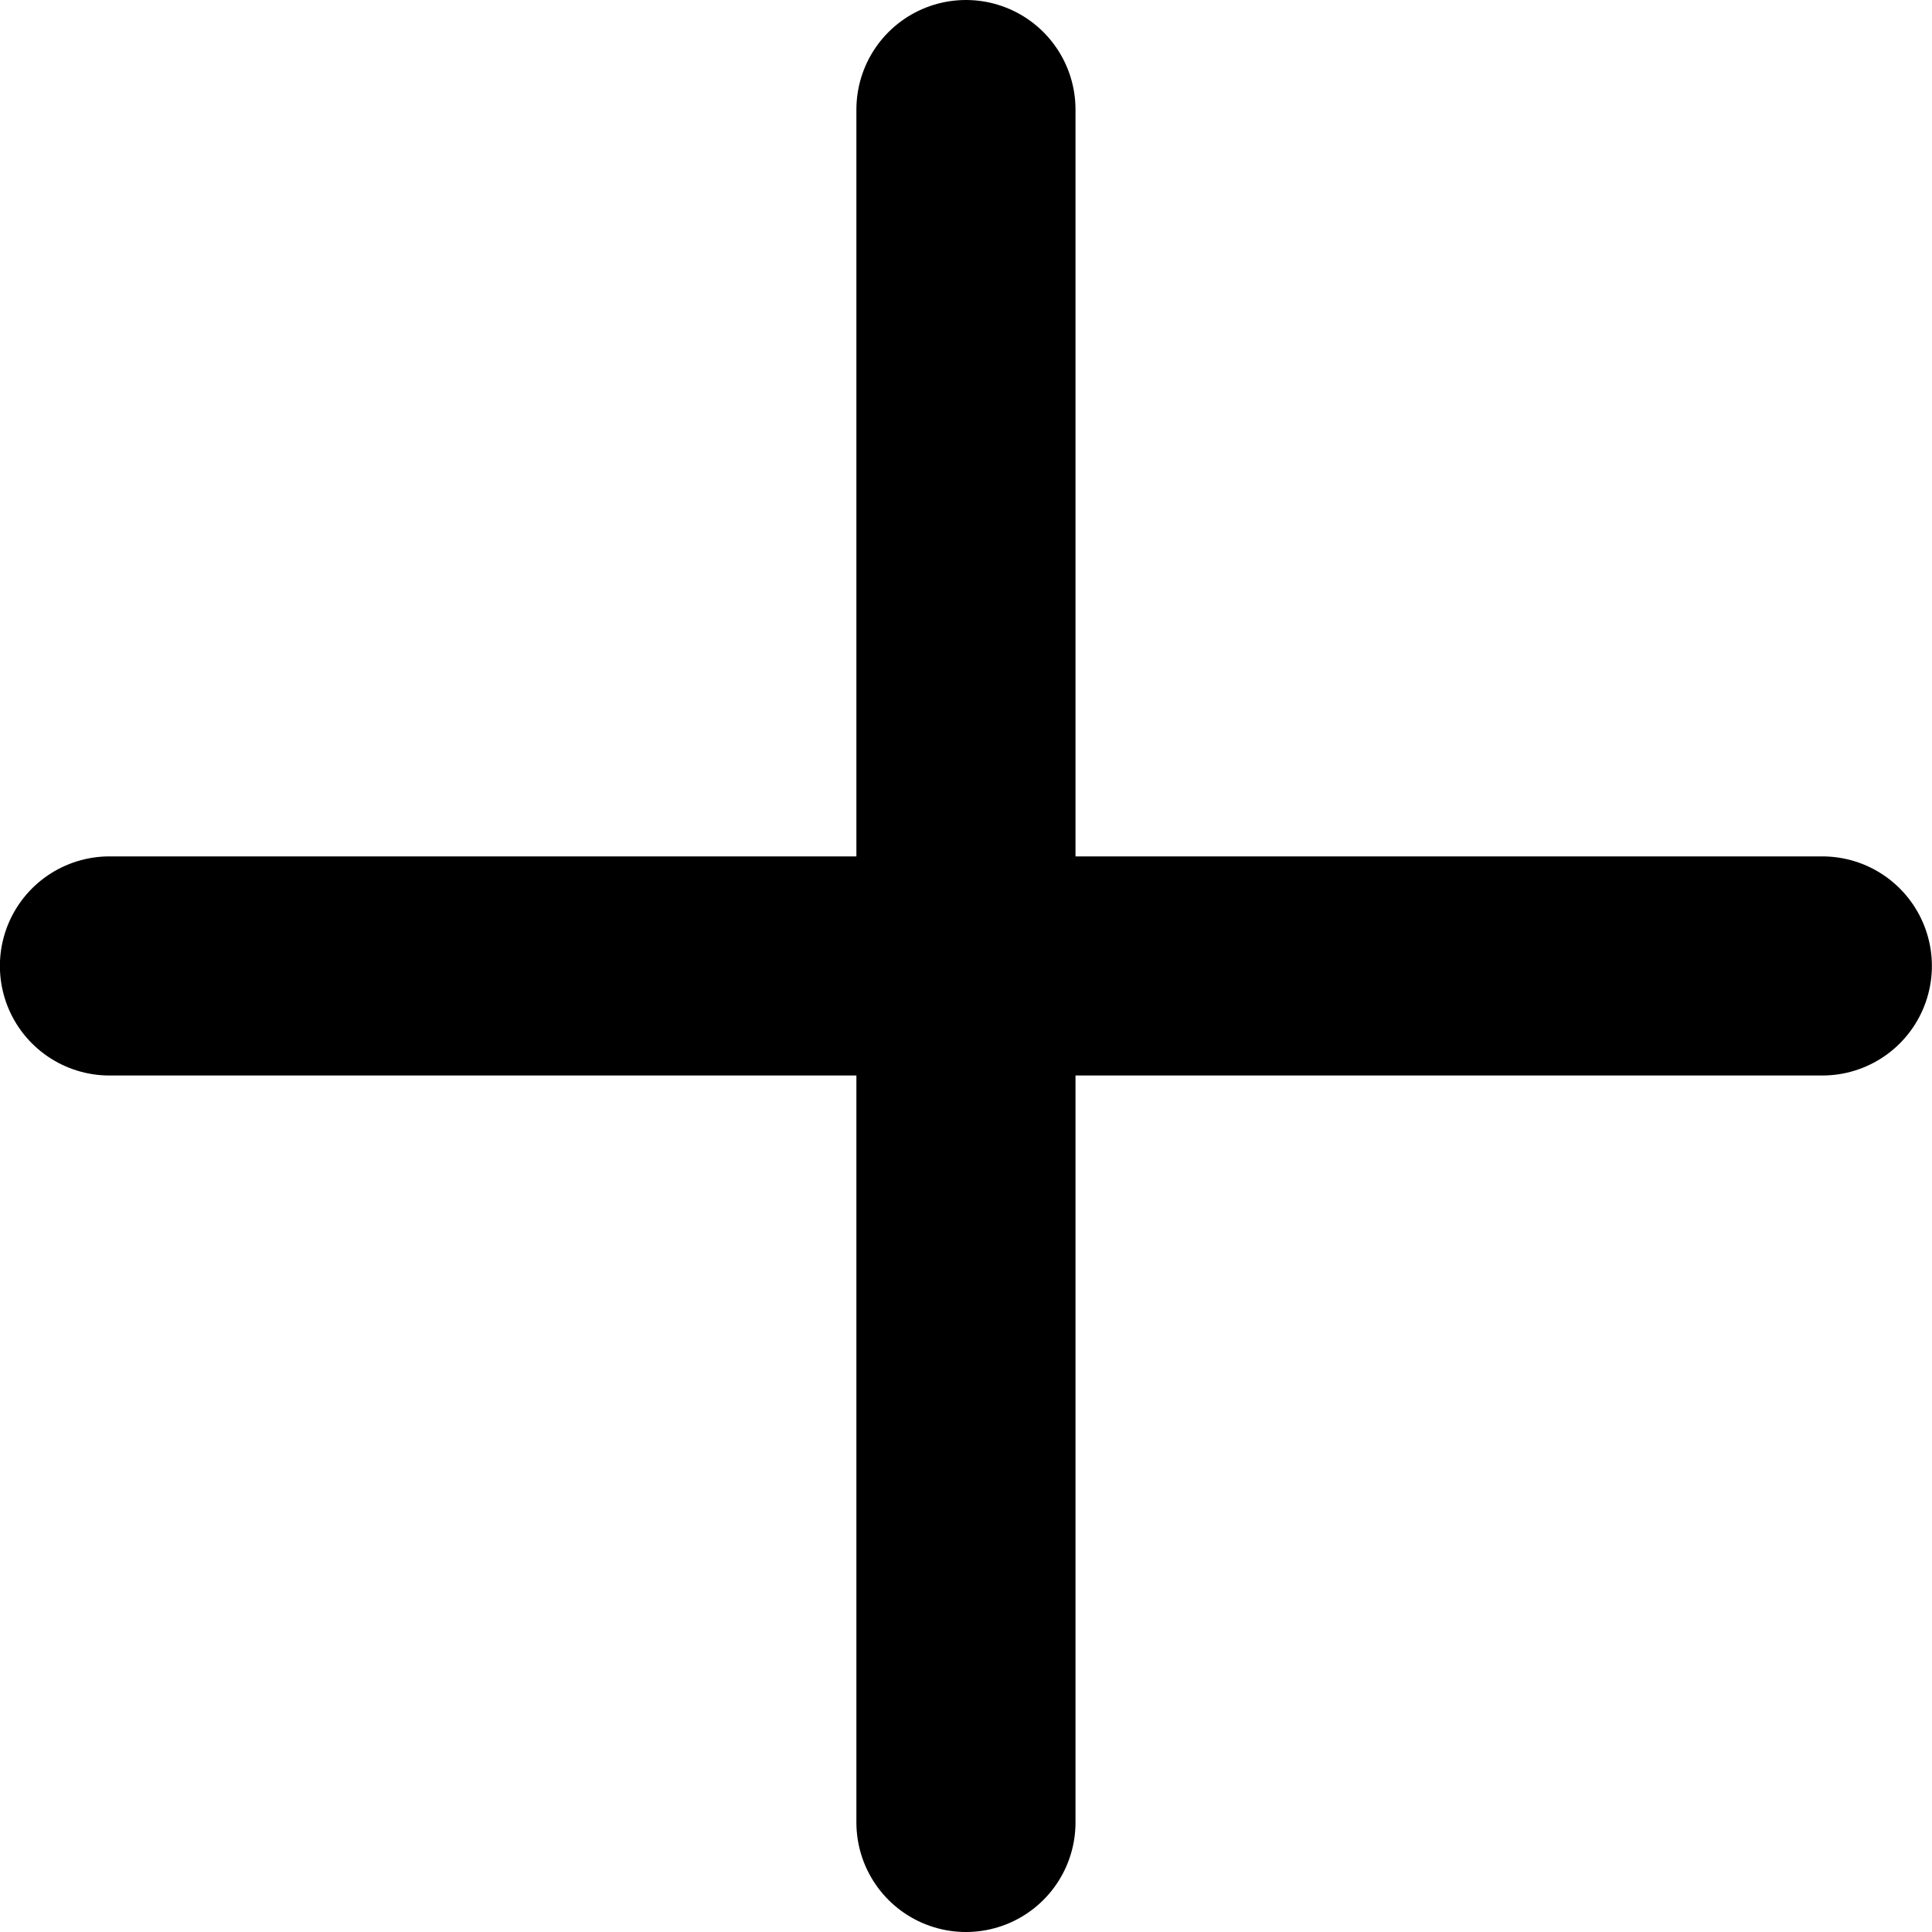
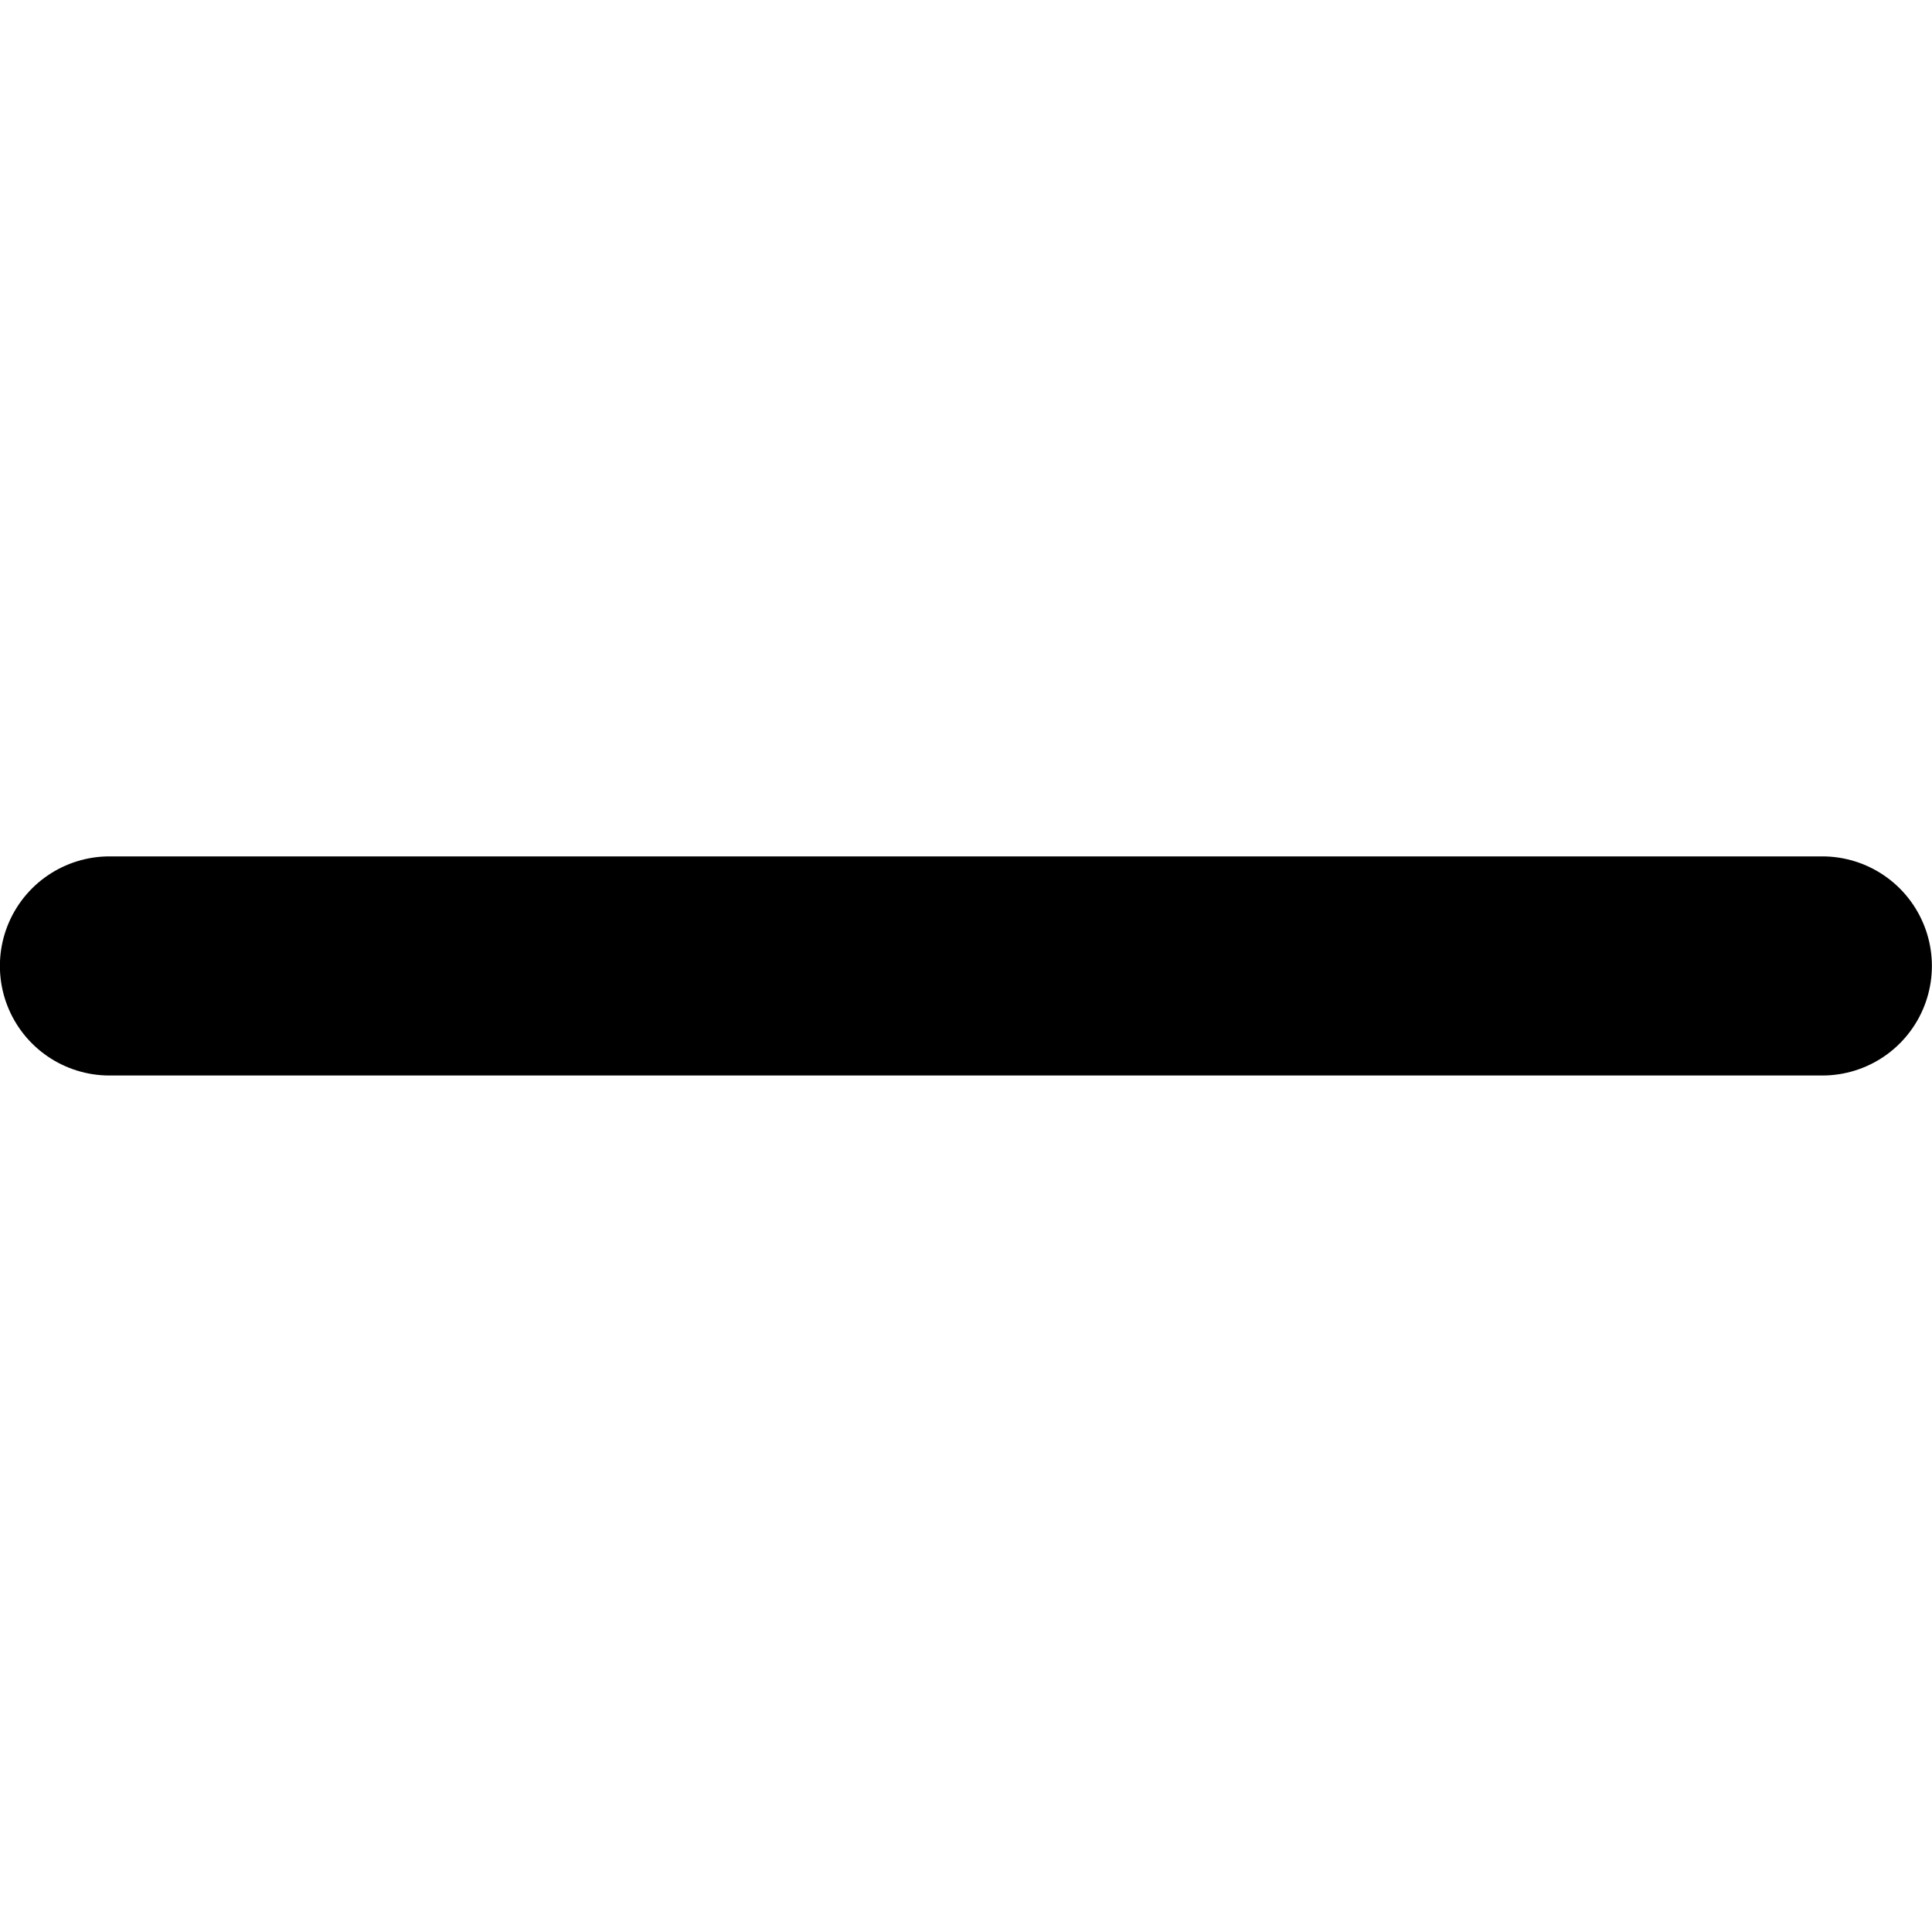
<svg xmlns="http://www.w3.org/2000/svg" width="17.635" height="17.635" viewBox="0 0 17.635 17.635">
  <g transform="translate(-1417.683 -34.683)">
-     <line y2="15.635" transform="translate(1426.5 35.683)" fill="none" stroke="#000" stroke-linecap="round" stroke-width="2" />
    <path d="M0,0V15.635" transform="translate(1434.317 43.5) rotate(90)" fill="none" stroke="#000" stroke-linecap="round" stroke-width="2" />
  </g>
</svg>